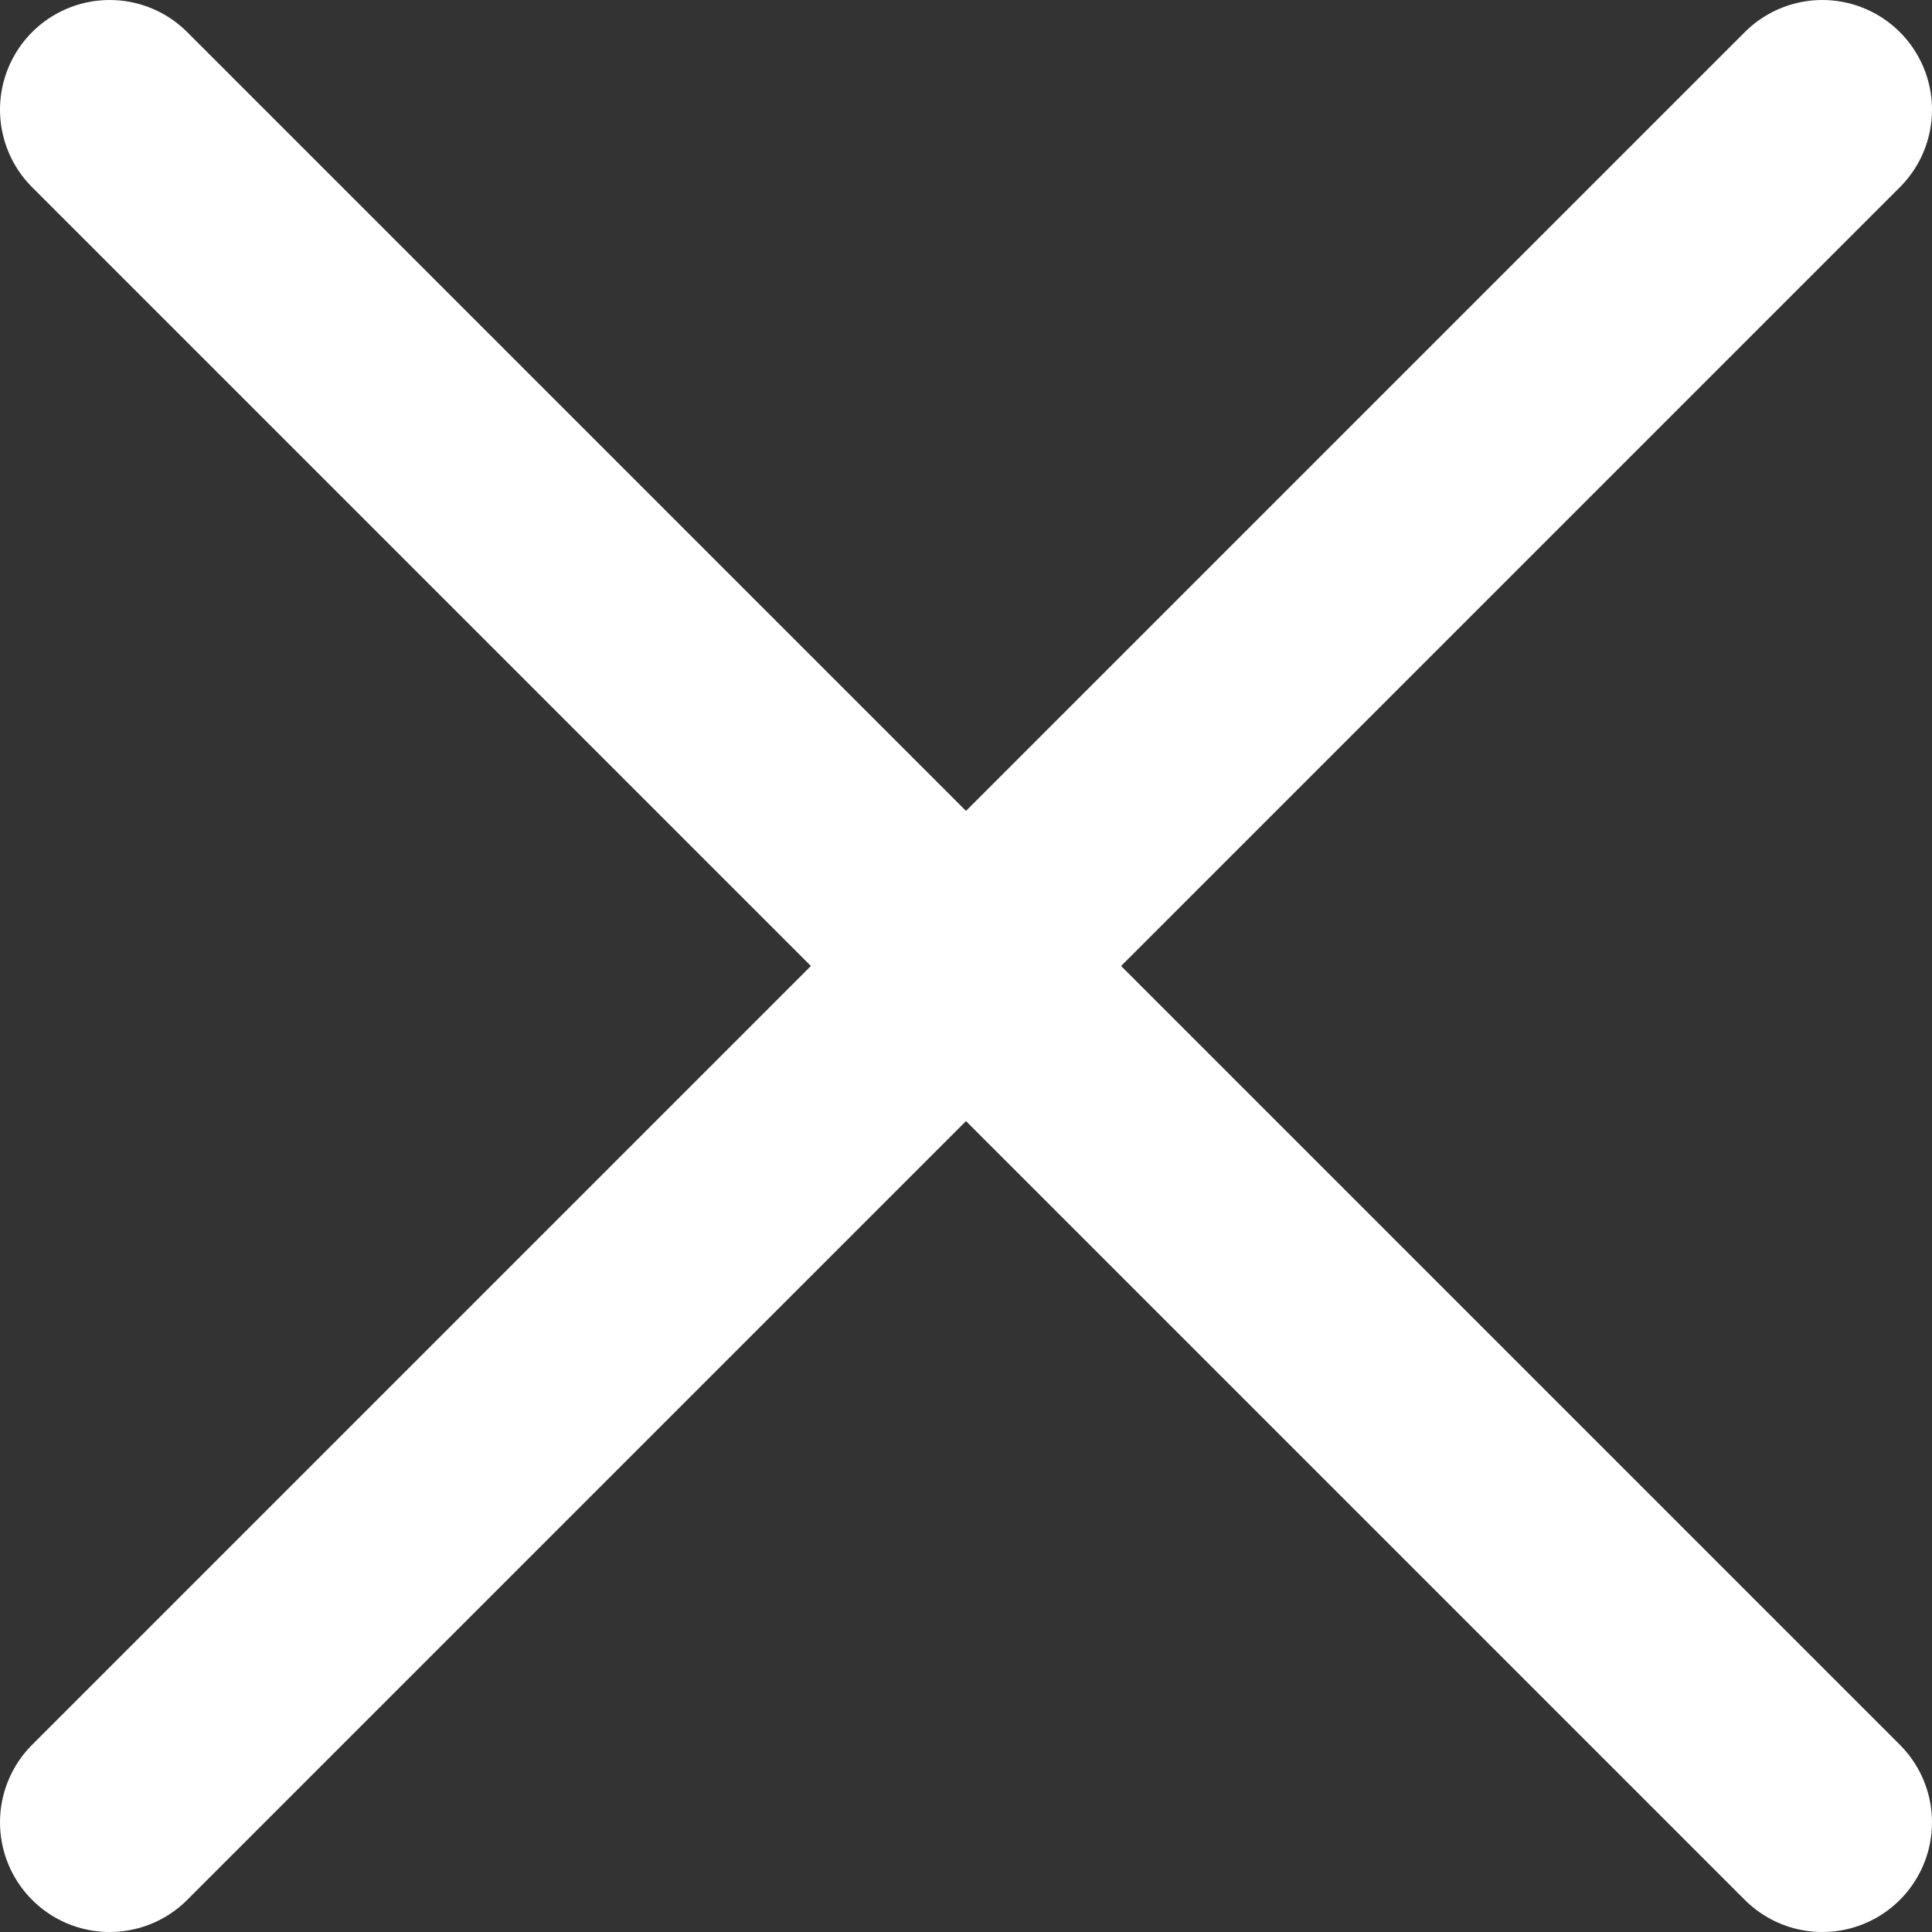
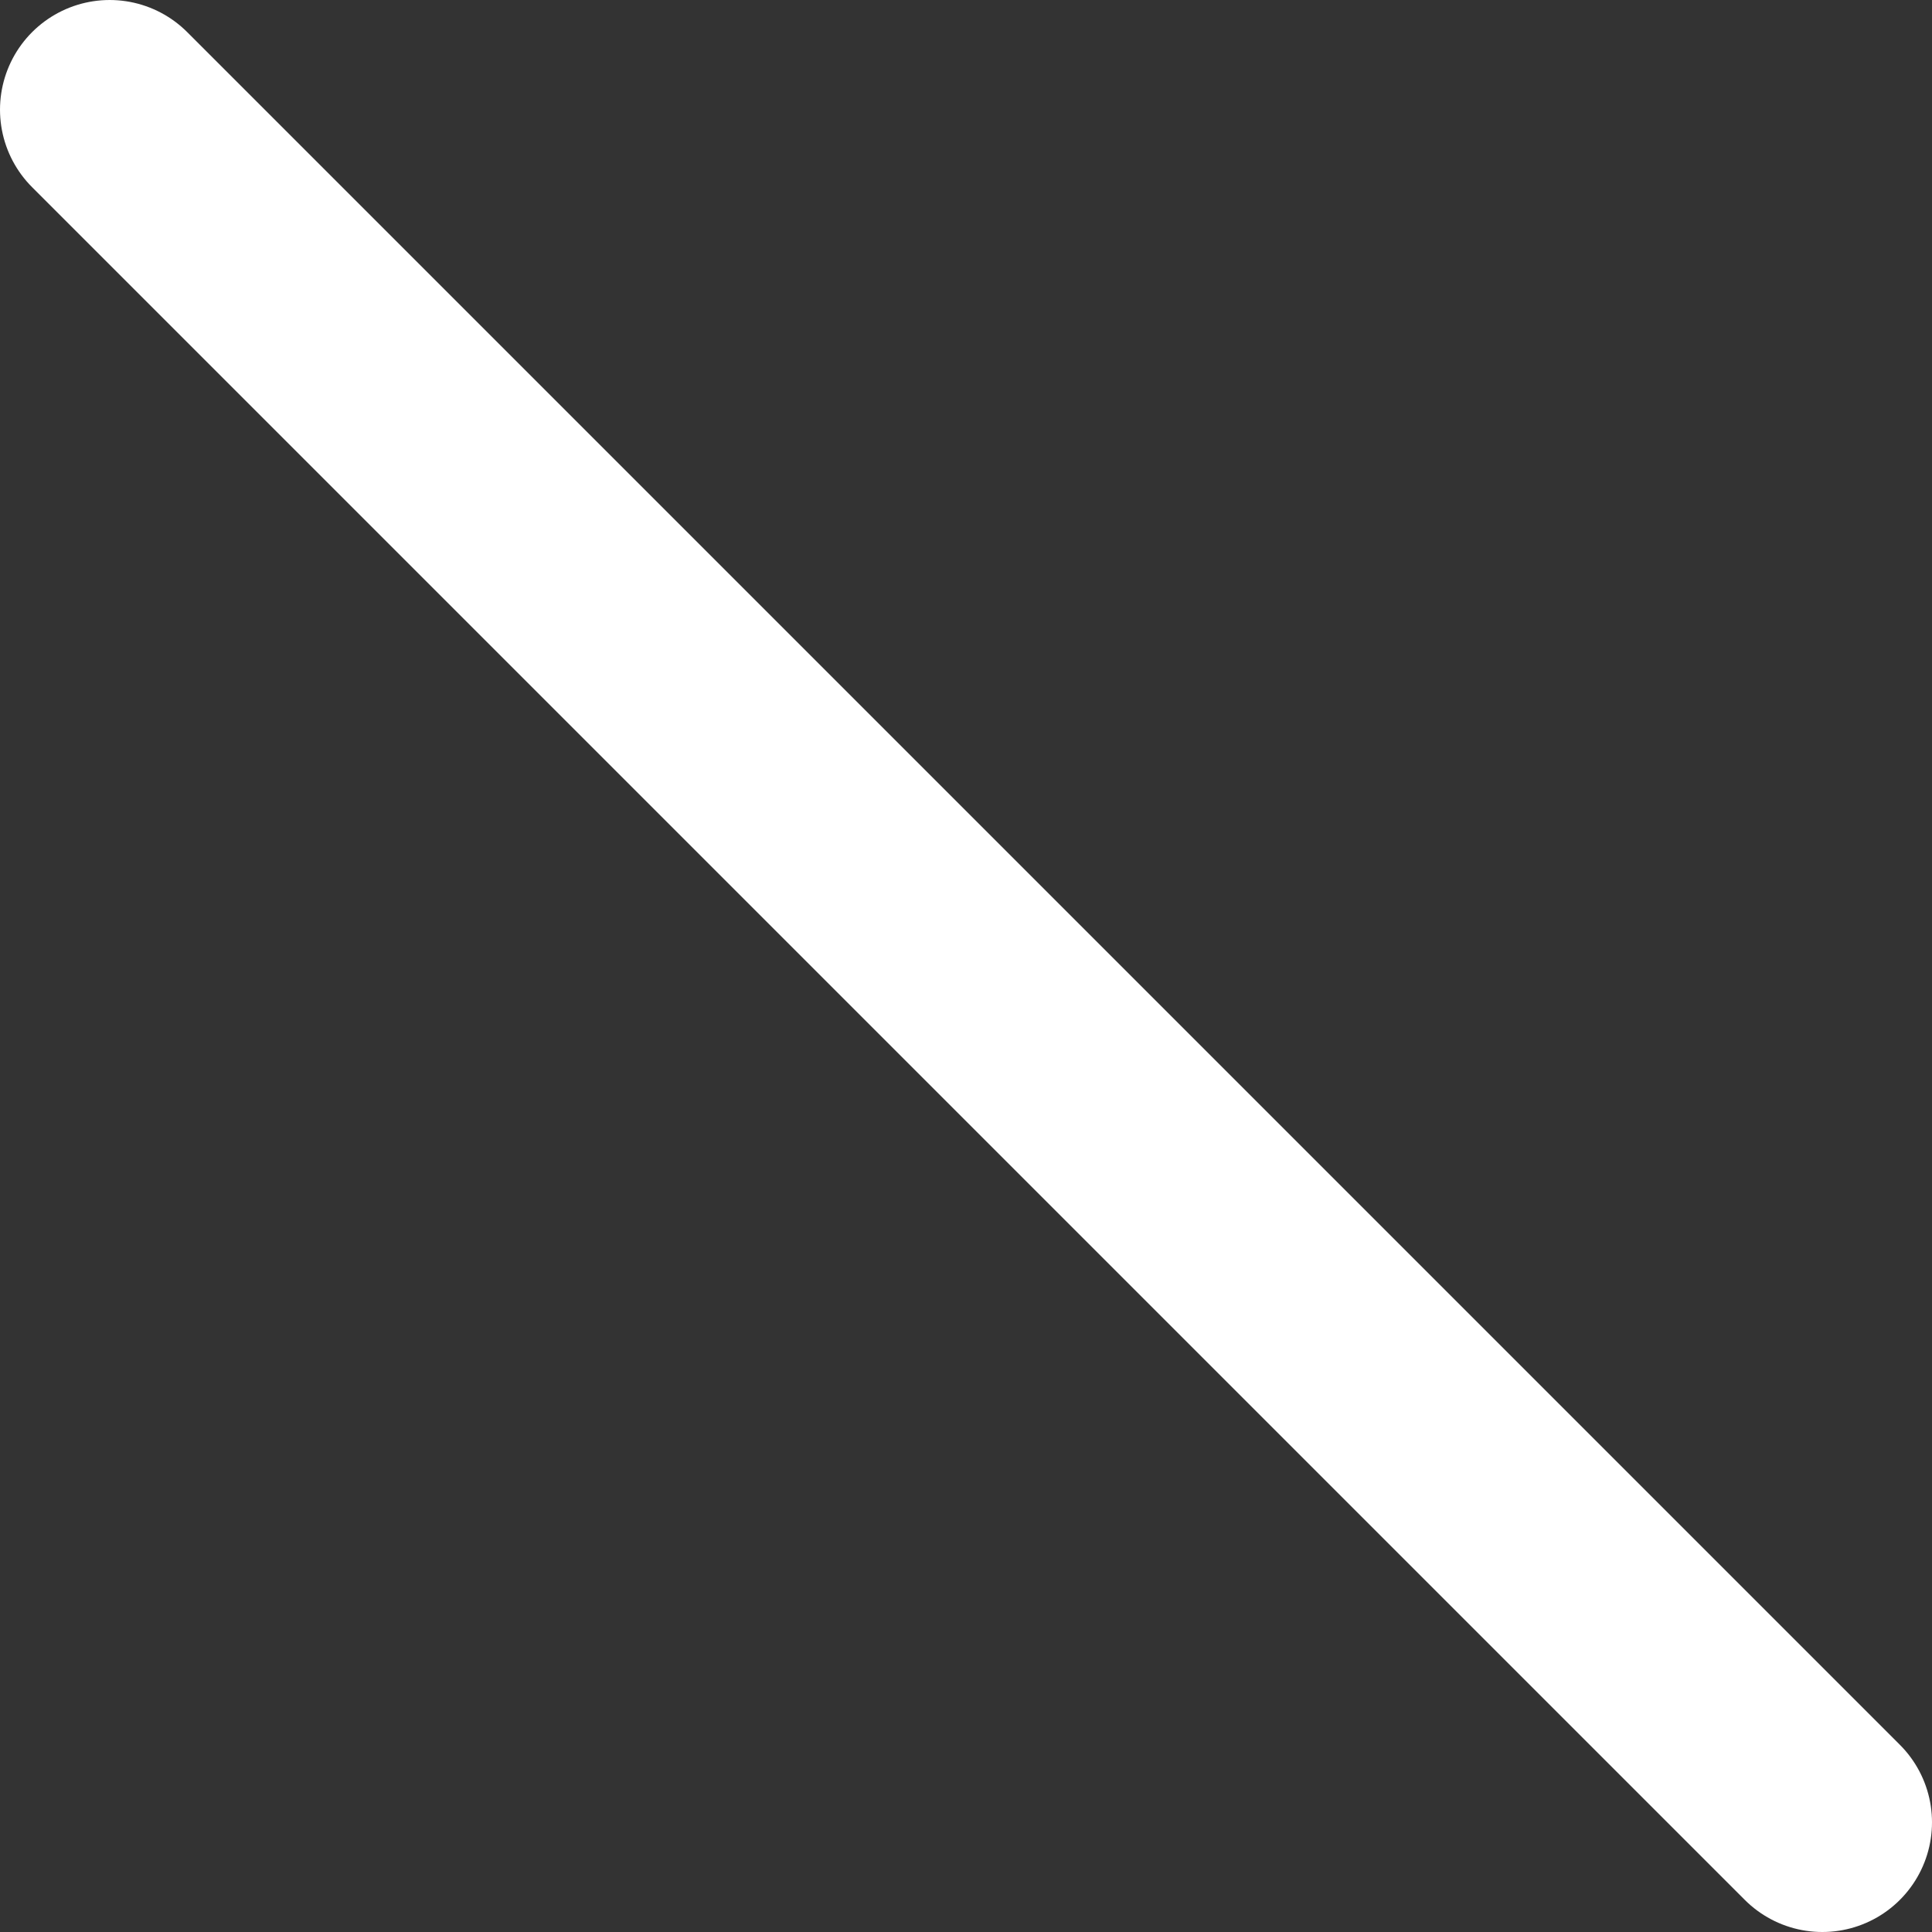
<svg xmlns="http://www.w3.org/2000/svg" viewBox="0 0 17.617 17.617">
  <rect x="0" y="0" width="17.617" height="17.617" fill="#333333" stroke="none" />
  <defs>
    <style>
      .cls-1 {
        fill: none;
        stroke: #fff;
        stroke-linecap: round;
        stroke-linejoin: round;
        stroke-width: 2px;
      }
    </style>
  </defs>
  <g id="Group_307" data-name="Group 307" transform="translate(-706.383 -108.49)">
    <g id="Group_238" data-name="Group 238" transform="translate(164.97 -91)">
      <g id="Group_227" data-name="Group 227" transform="translate(542.413 200.49)">
        <path id="Path_124" data-name="Path 124" class="cls-1" d="M0,0,15.617,15.617" />
      </g>
      <g id="Group_232" data-name="Group 232" transform="translate(542.413 216.107) rotate(-90)">
-         <path id="Path_124-2" data-name="Path 124" class="cls-1" d="M0,0,15.617,15.617" />
-       </g>
+         </g>
    </g>
  </g>
</svg>